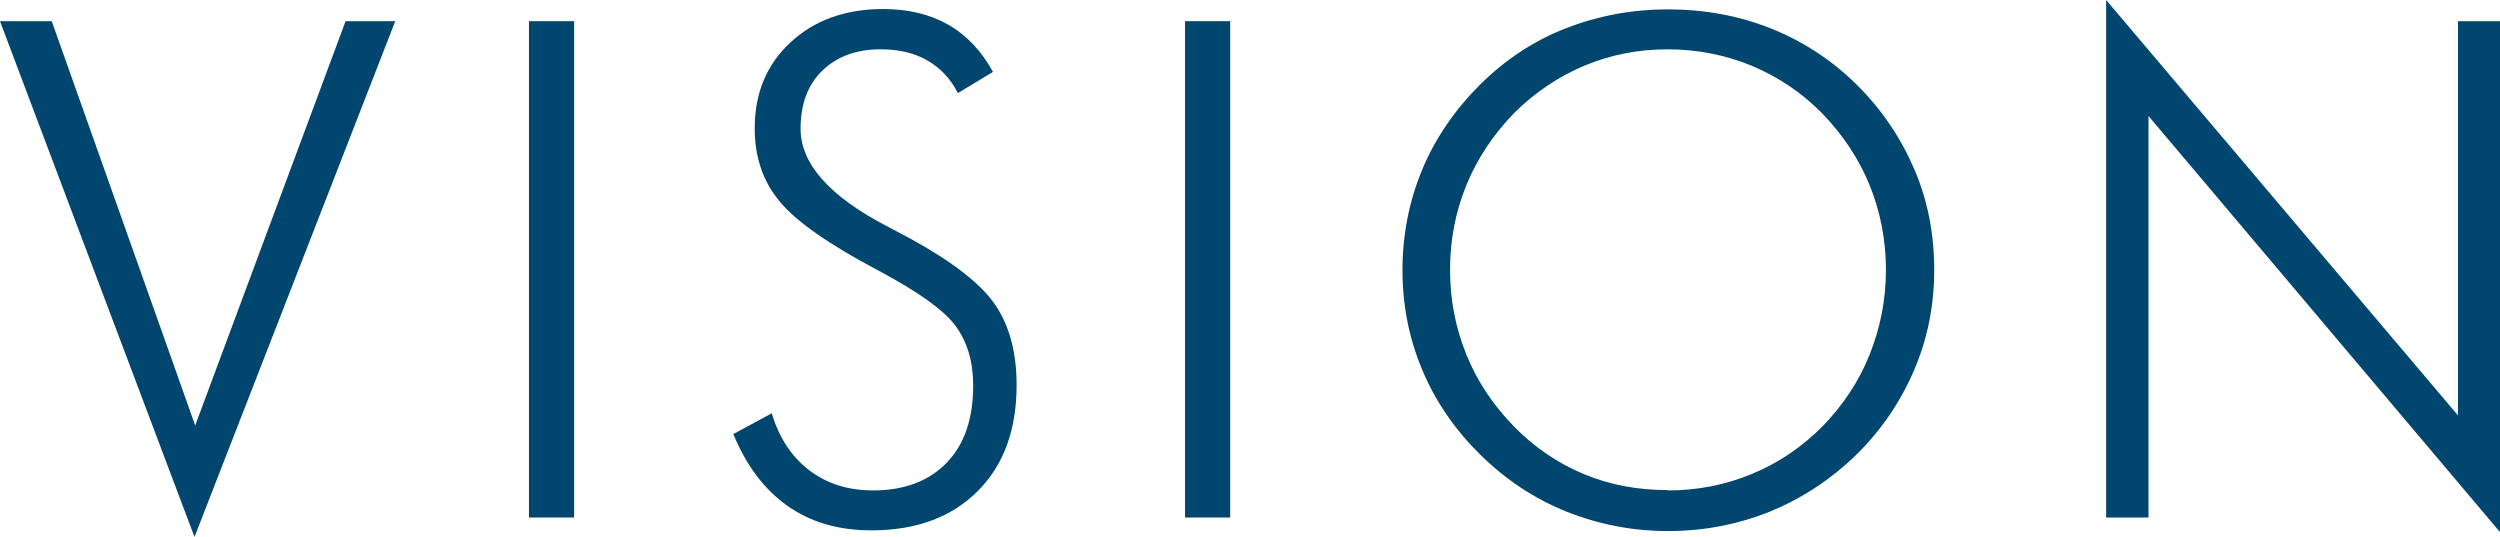
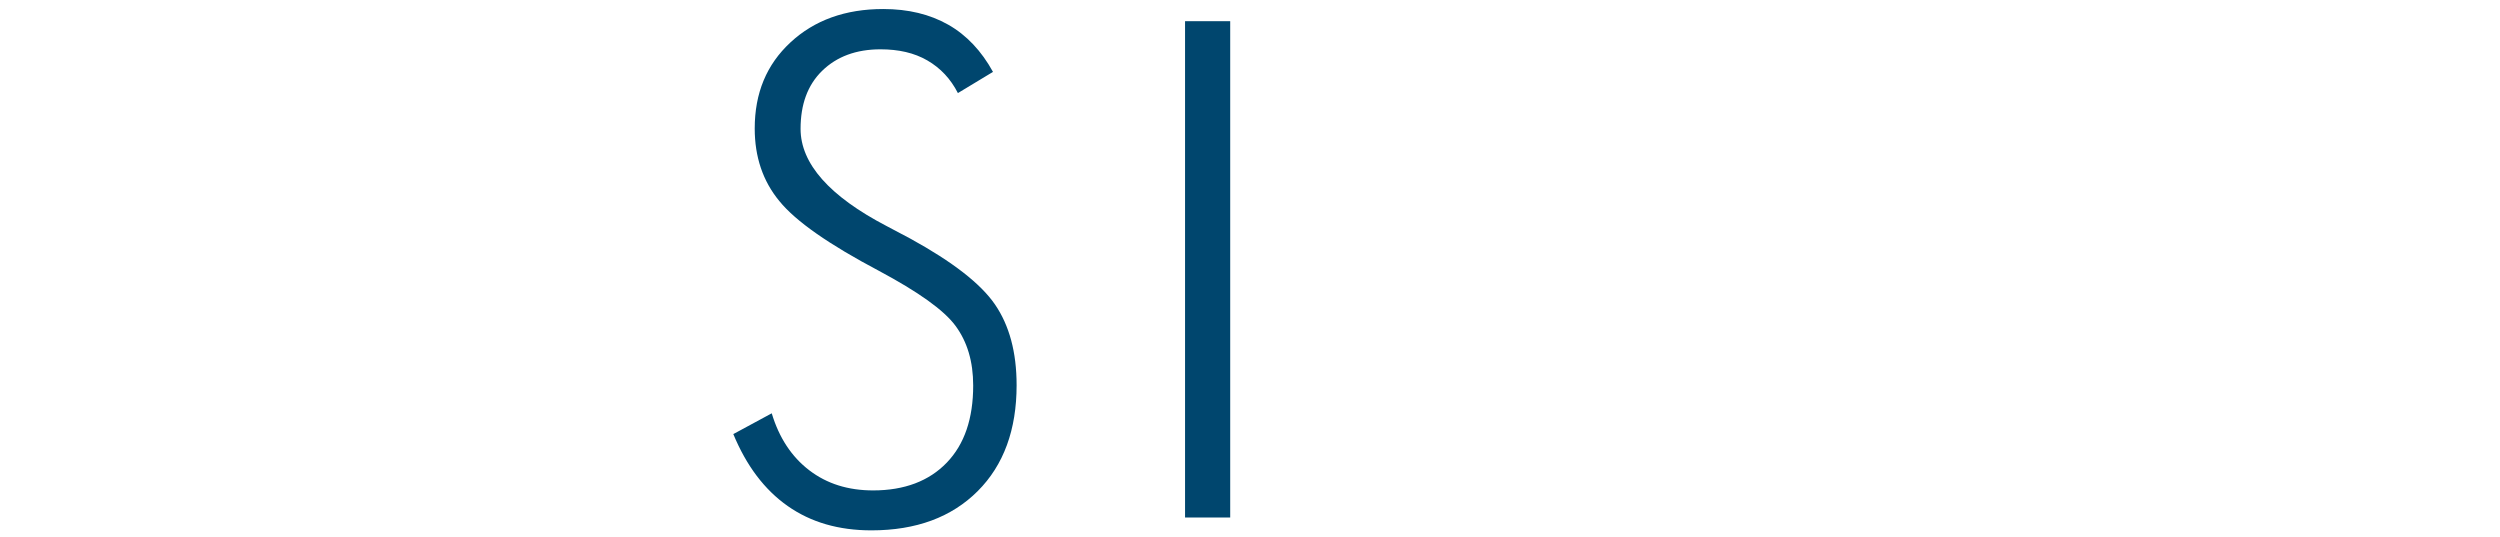
<svg xmlns="http://www.w3.org/2000/svg" id="_レイヤー_2" data-name="レイヤー 2" width="71.98" height="15.46" viewBox="0 0 71.98 15.46">
  <defs>
    <style>
      .cls-1 {
        fill: #00466e;
      }
    </style>
  </defs>
  <g id="COPY-2">
    <g>
-       <path class="cls-1" d="M5.6,15.46L0,.61H1.49L5.62,12.25,9.95,.61h1.43L5.6,15.46Z" />
-       <path class="cls-1" d="M15.23,14.9V.61h1.3V14.9h-1.3Z" />
      <path class="cls-1" d="M21.11,12.5l1.11-.6c.21,.7,.57,1.25,1.08,1.64,.51,.39,1.12,.58,1.84,.58,.9,0,1.61-.27,2.12-.8,.51-.53,.76-1.27,.76-2.22,0-.69-.17-1.26-.51-1.72-.34-.46-1.08-.98-2.2-1.58-1.44-.76-2.4-1.43-2.87-2.01-.48-.58-.71-1.28-.71-2.09,0-1.02,.34-1.84,1.03-2.48,.69-.64,1.58-.96,2.67-.96,.72,0,1.34,.15,1.87,.45,.53,.3,.96,.76,1.29,1.36l-1.01,.61c-.21-.41-.5-.72-.88-.94s-.83-.32-1.35-.32c-.7,0-1.26,.21-1.68,.62-.42,.41-.62,.97-.62,1.67,0,1,.83,1.94,2.48,2.8,.3,.16,.53,.28,.68,.36,1.22,.67,2.03,1.3,2.44,1.9s.62,1.37,.62,2.32c0,1.28-.37,2.3-1.12,3.05-.75,.75-1.77,1.13-3.06,1.13-.94,0-1.74-.23-2.41-.7-.67-.47-1.19-1.16-1.57-2.08Z" />
      <path class="cls-1" d="M34.12,14.9V.61h1.3V14.9h-1.3Z" />
-       <path class="cls-1" d="M55.69,7.78c0,1.01-.19,1.97-.58,2.88s-.94,1.72-1.66,2.43c-.74,.72-1.57,1.26-2.49,1.64-.93,.37-1.9,.56-2.93,.56s-2-.19-2.93-.56c-.92-.37-1.75-.92-2.48-1.64-.73-.72-1.29-1.53-1.67-2.44-.38-.9-.57-1.86-.57-2.87s.19-1.99,.57-2.9,.94-1.72,1.67-2.45c.72-.71,1.53-1.25,2.45-1.61,.92-.36,1.9-.55,2.95-.55s2.04,.18,2.97,.55c.92,.37,1.74,.9,2.46,1.61,.73,.72,1.28,1.54,1.67,2.45s.57,1.87,.57,2.9Zm-7.66,6.34c.85,0,1.65-.16,2.4-.47,.76-.31,1.44-.77,2.04-1.37,.59-.61,1.05-1.29,1.36-2.07s.47-1.58,.47-2.44-.16-1.67-.47-2.44c-.31-.76-.77-1.45-1.37-2.07-.59-.6-1.27-1.05-2.03-1.37-.76-.31-1.57-.47-2.42-.47s-1.65,.16-2.39,.47-1.43,.77-2.03,1.37c-.6,.62-1.06,1.31-1.37,2.07-.31,.76-.47,1.57-.47,2.44s.16,1.67,.47,2.44c.31,.77,.77,1.45,1.37,2.07,.6,.61,1.27,1.06,2.01,1.37,.74,.31,1.55,.46,2.41,.46Z" />
-       <path class="cls-1" d="M60.64,14.9V0l10.13,11.96V.61h1.21V15.32L61.86,3.34V14.9h-1.22Z" />
    </g>
  </g>
</svg>